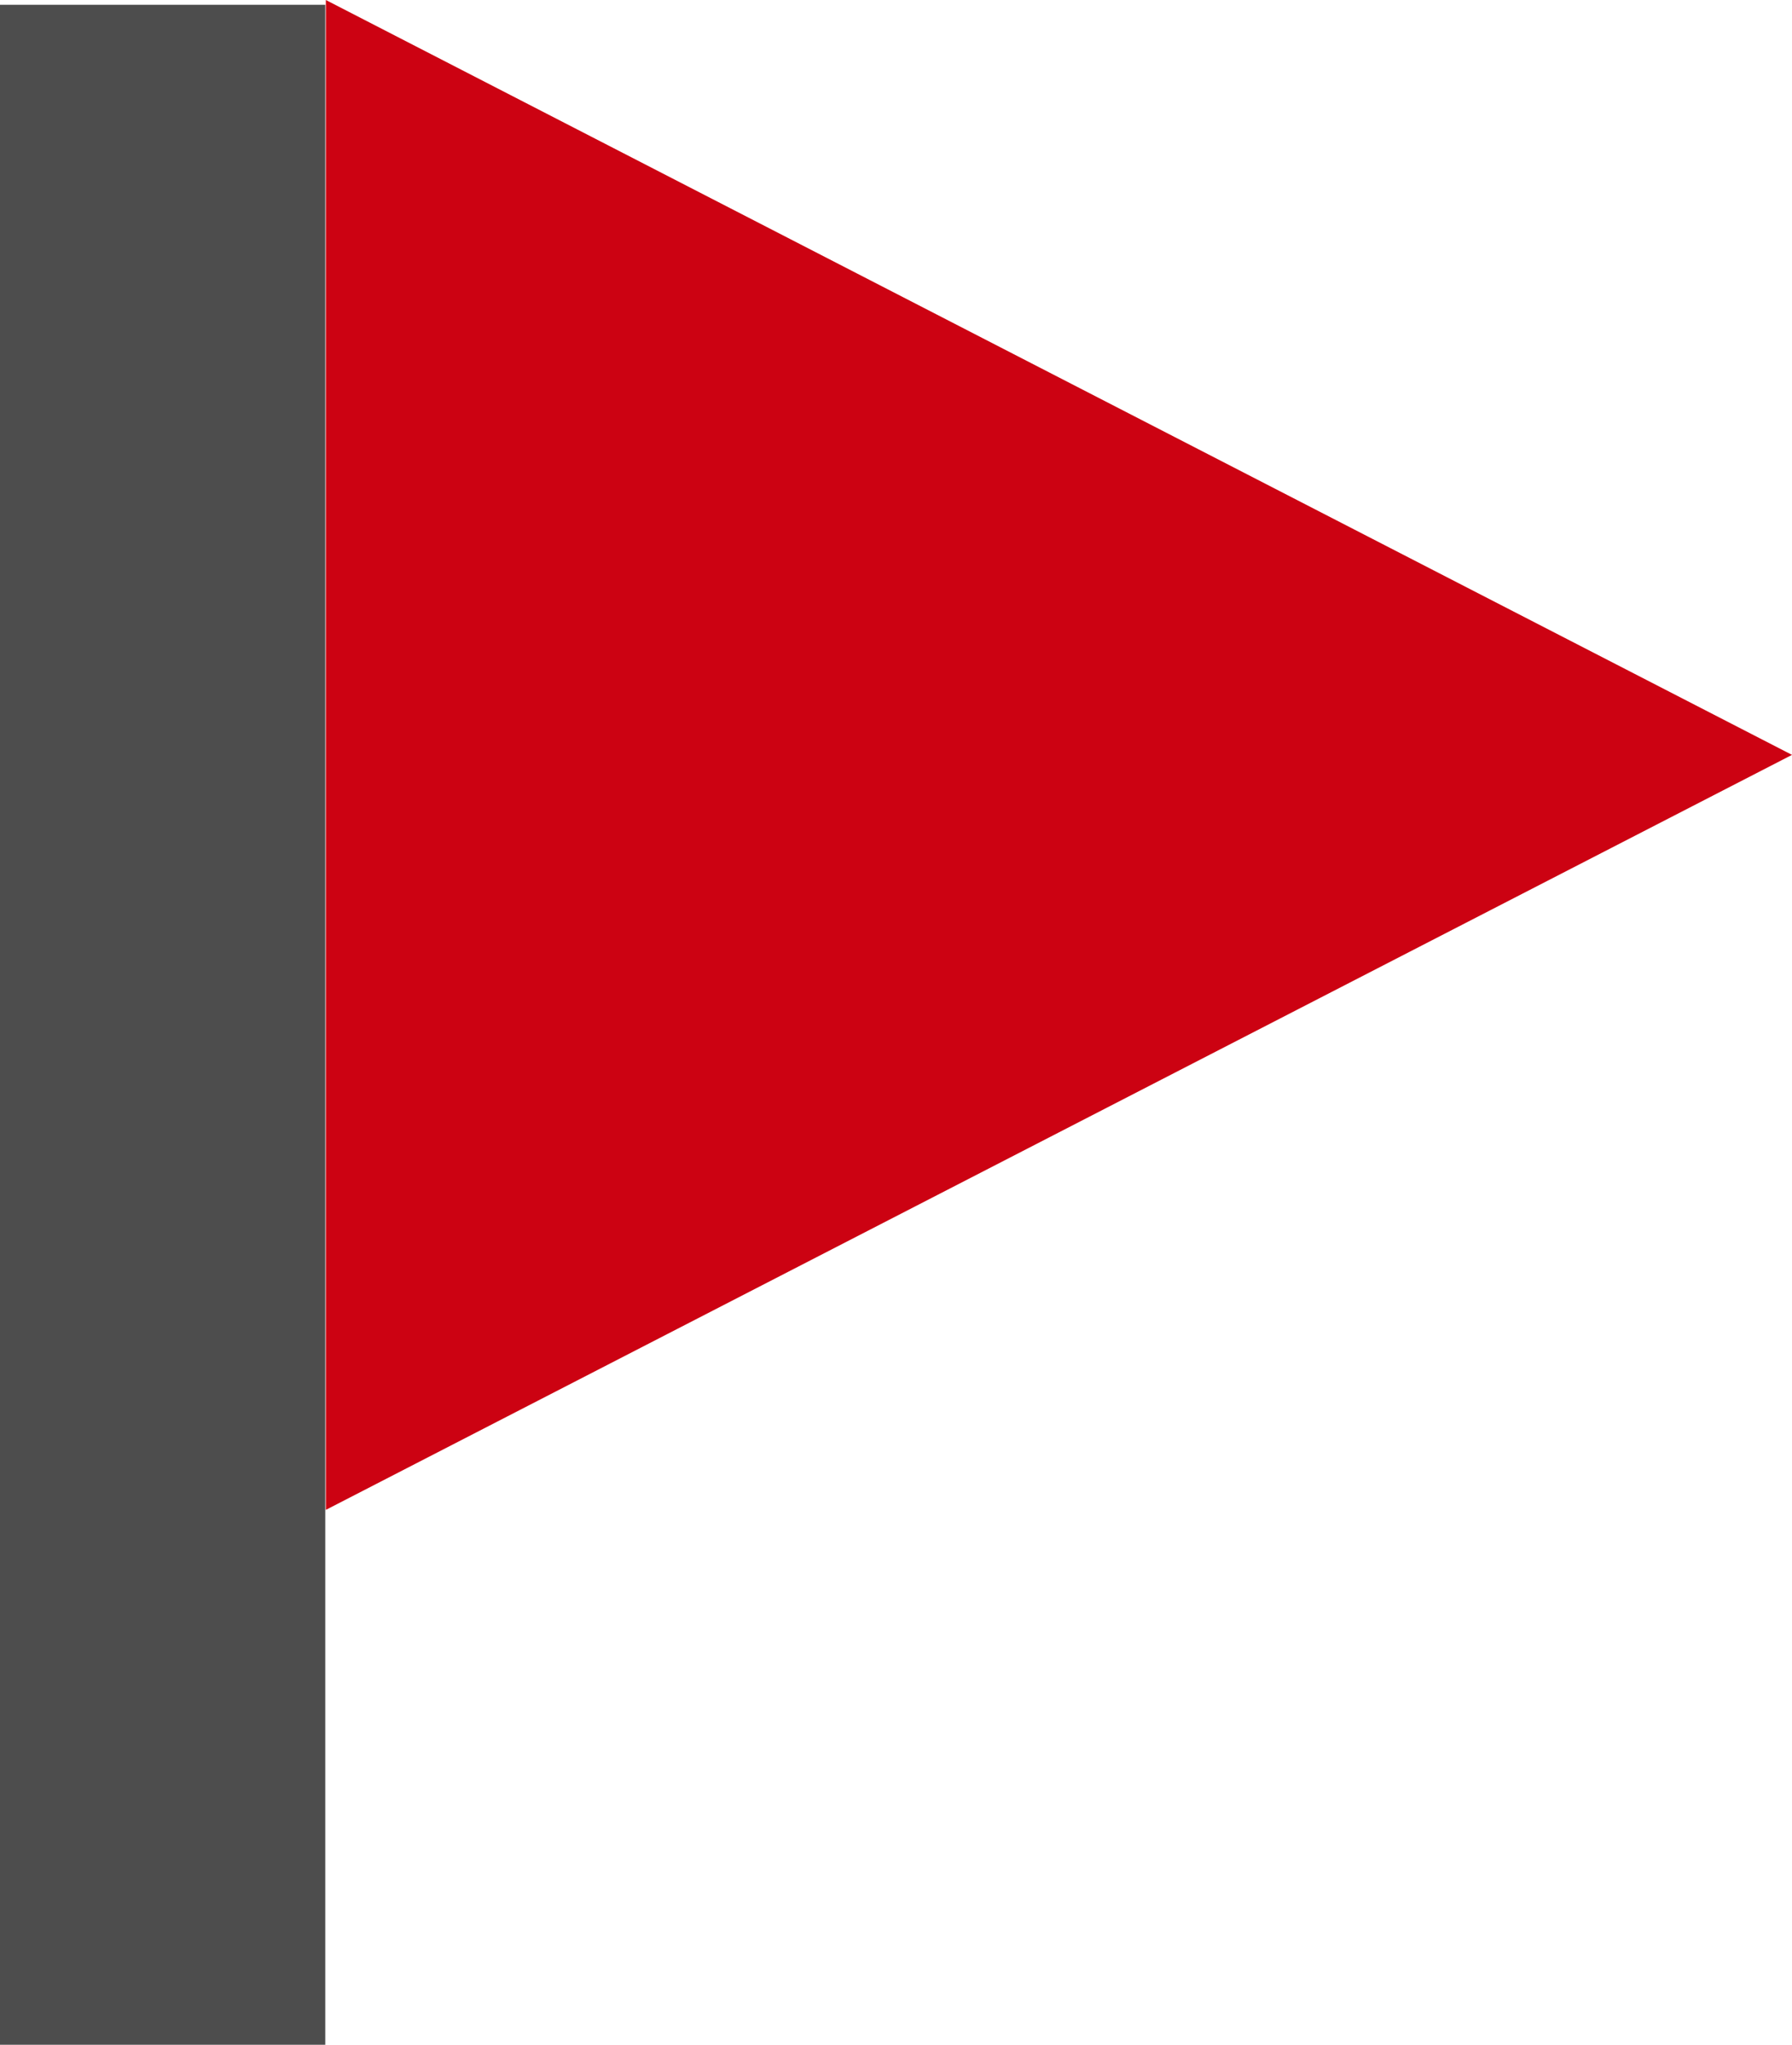
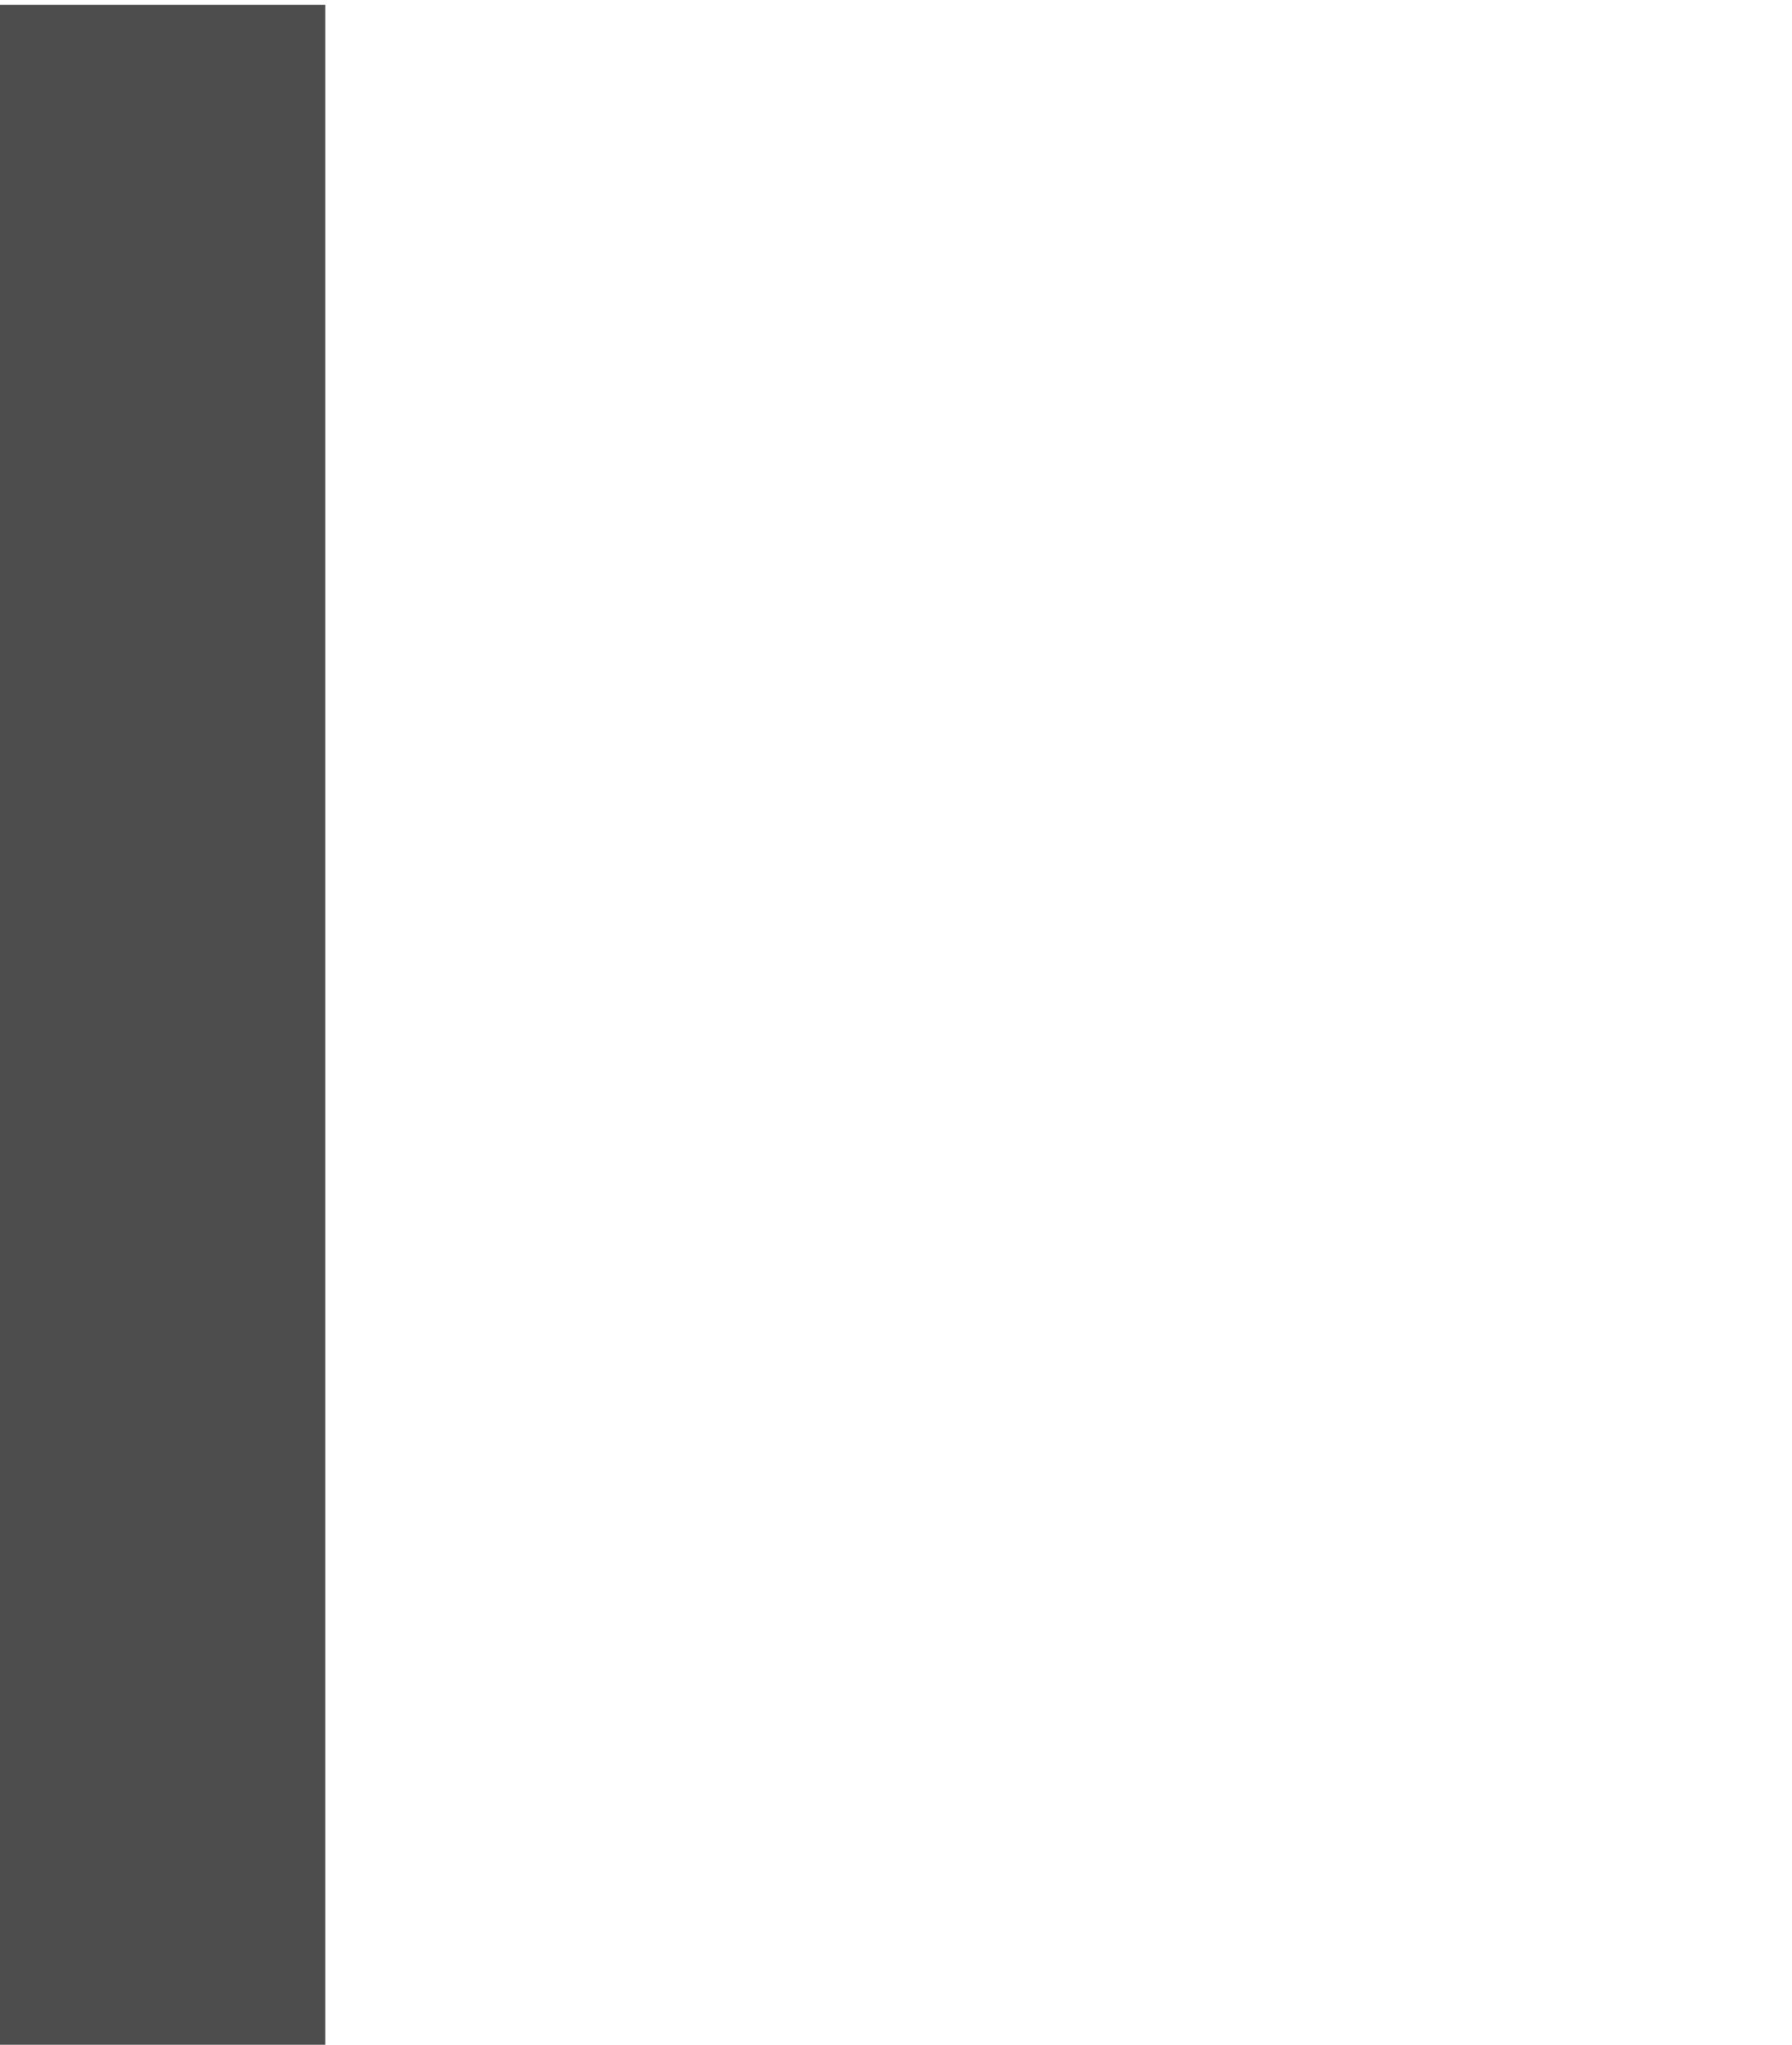
<svg xmlns="http://www.w3.org/2000/svg" enable-background="new 0 0 15.008 17.119" height="17.119" viewBox="0 0 15.008 17.119" width="15.008">
-   <path d="m2.729 0 12.279 6.32-12.279 6.321z" fill="#cc0212" />
  <path d="m0 .04h2.724v17.079h-2.724z" fill="#4d4d4d" />
</svg>